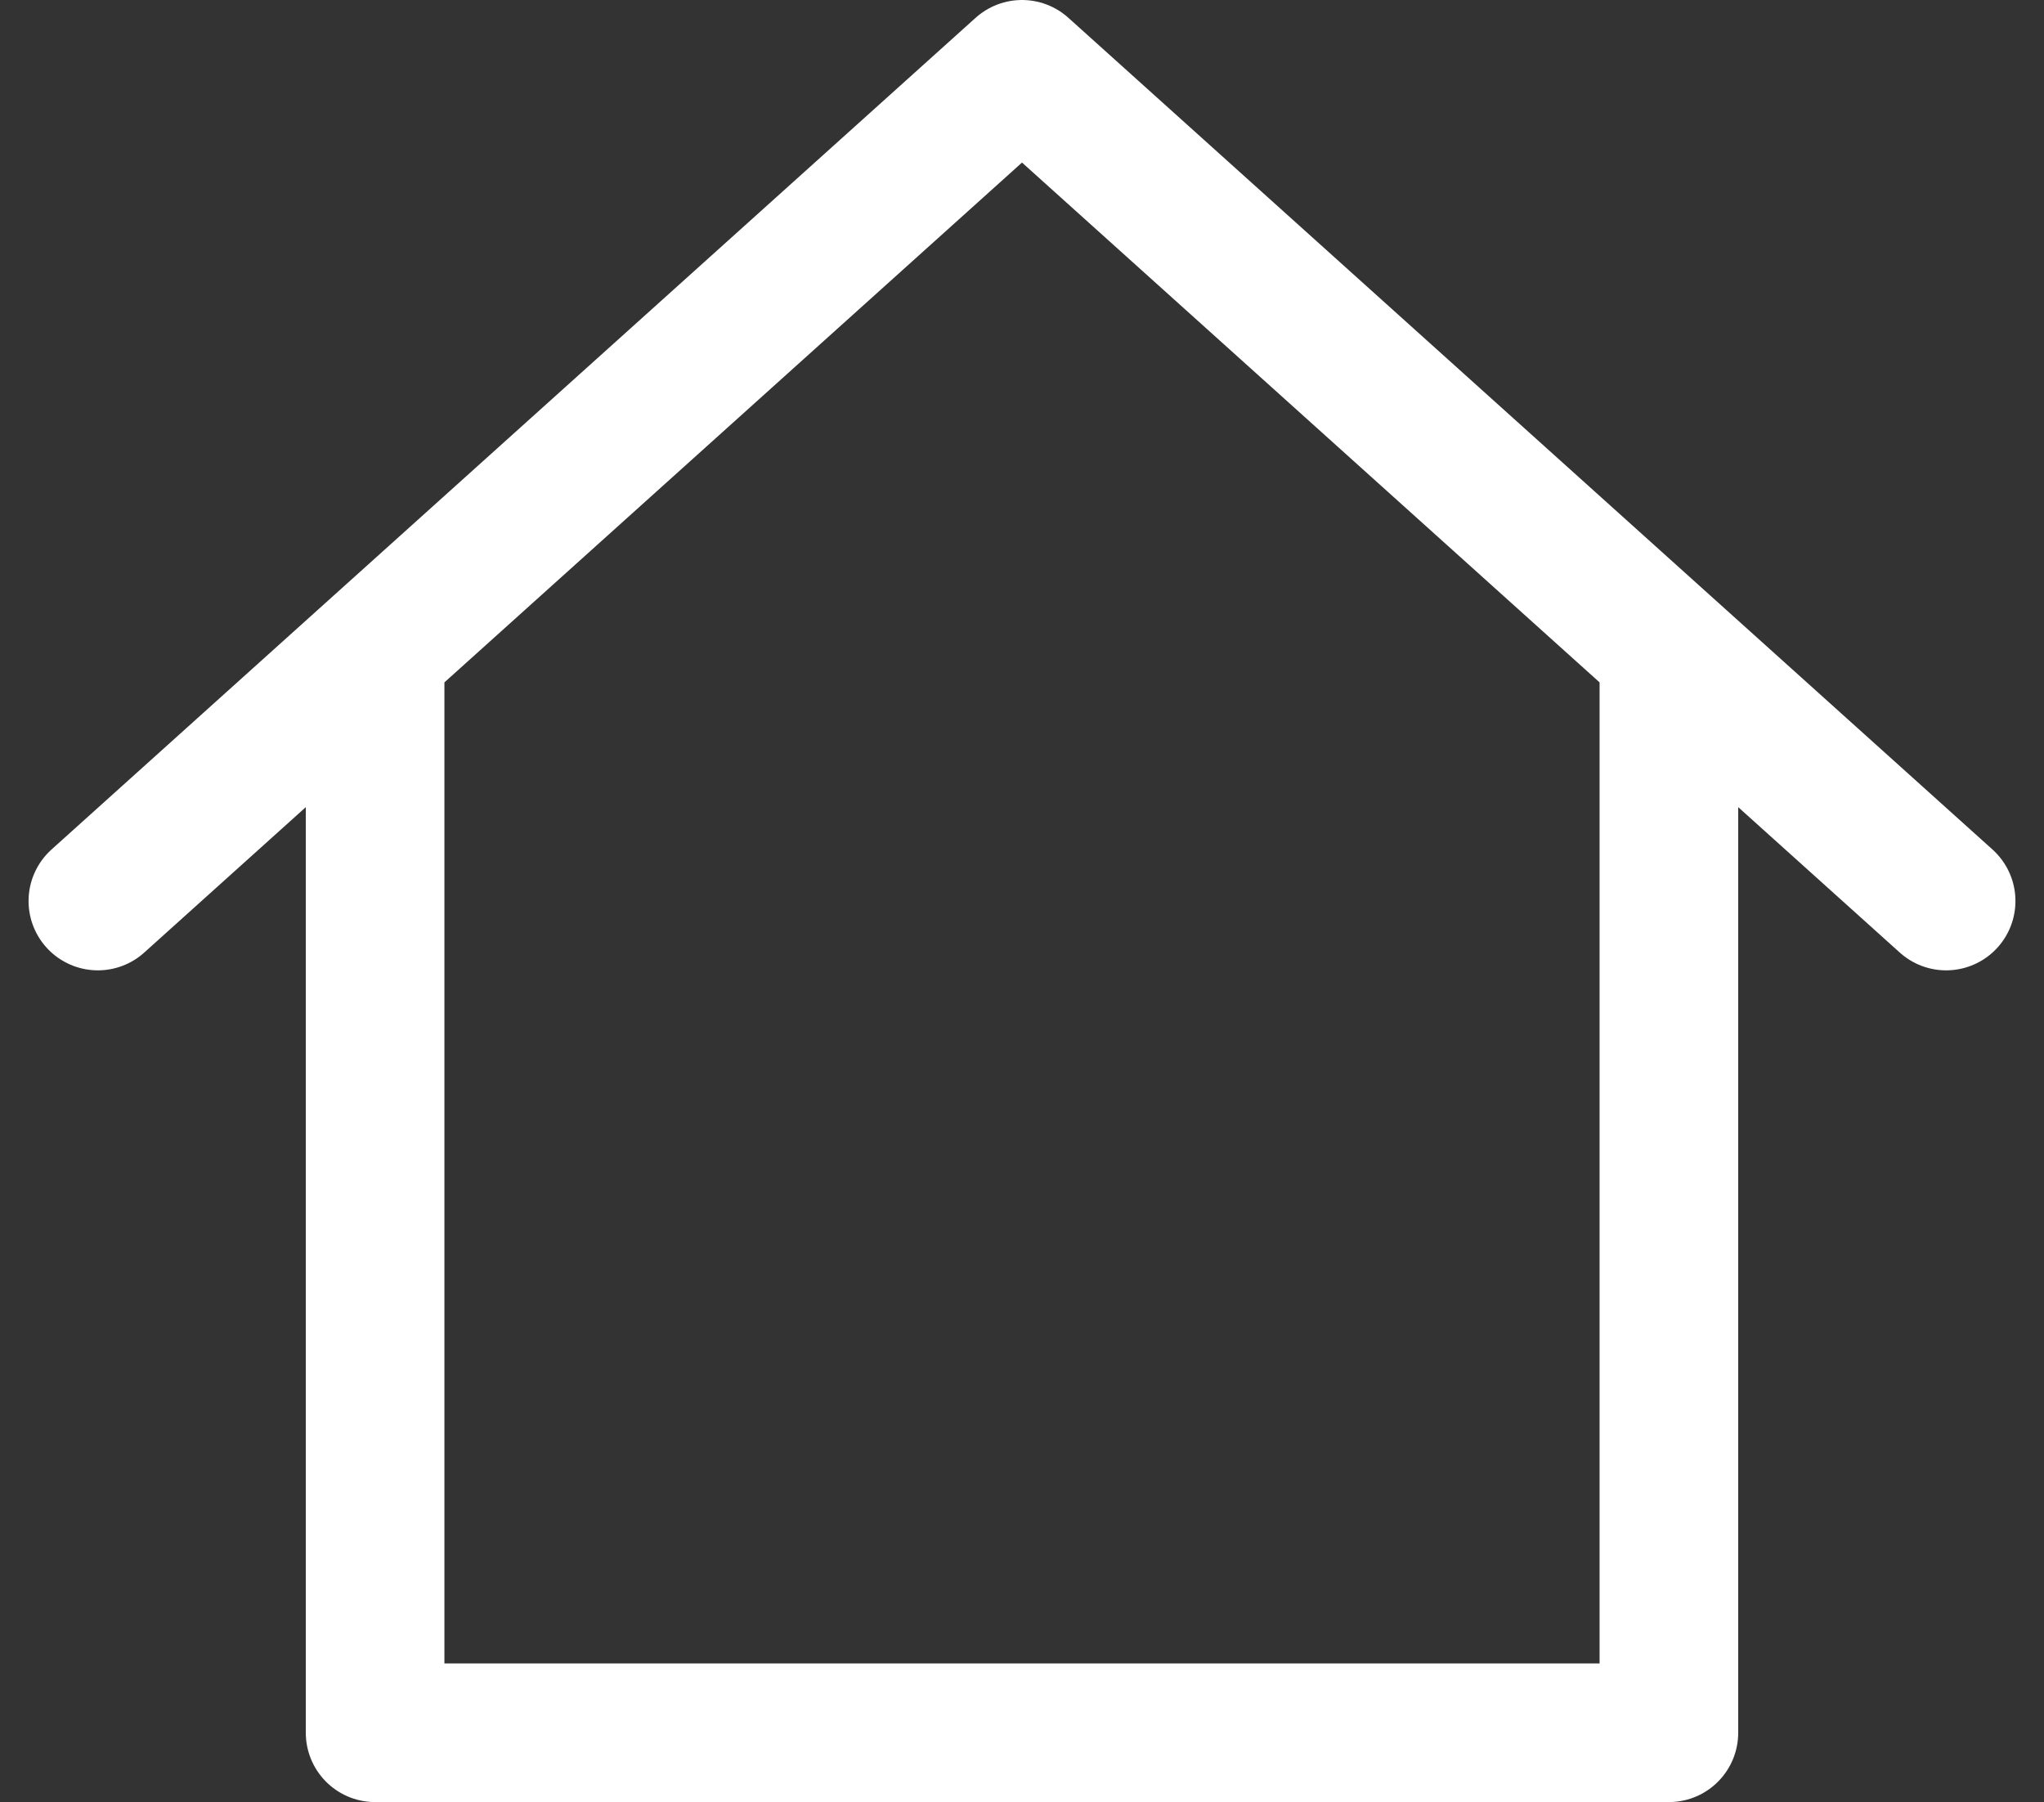
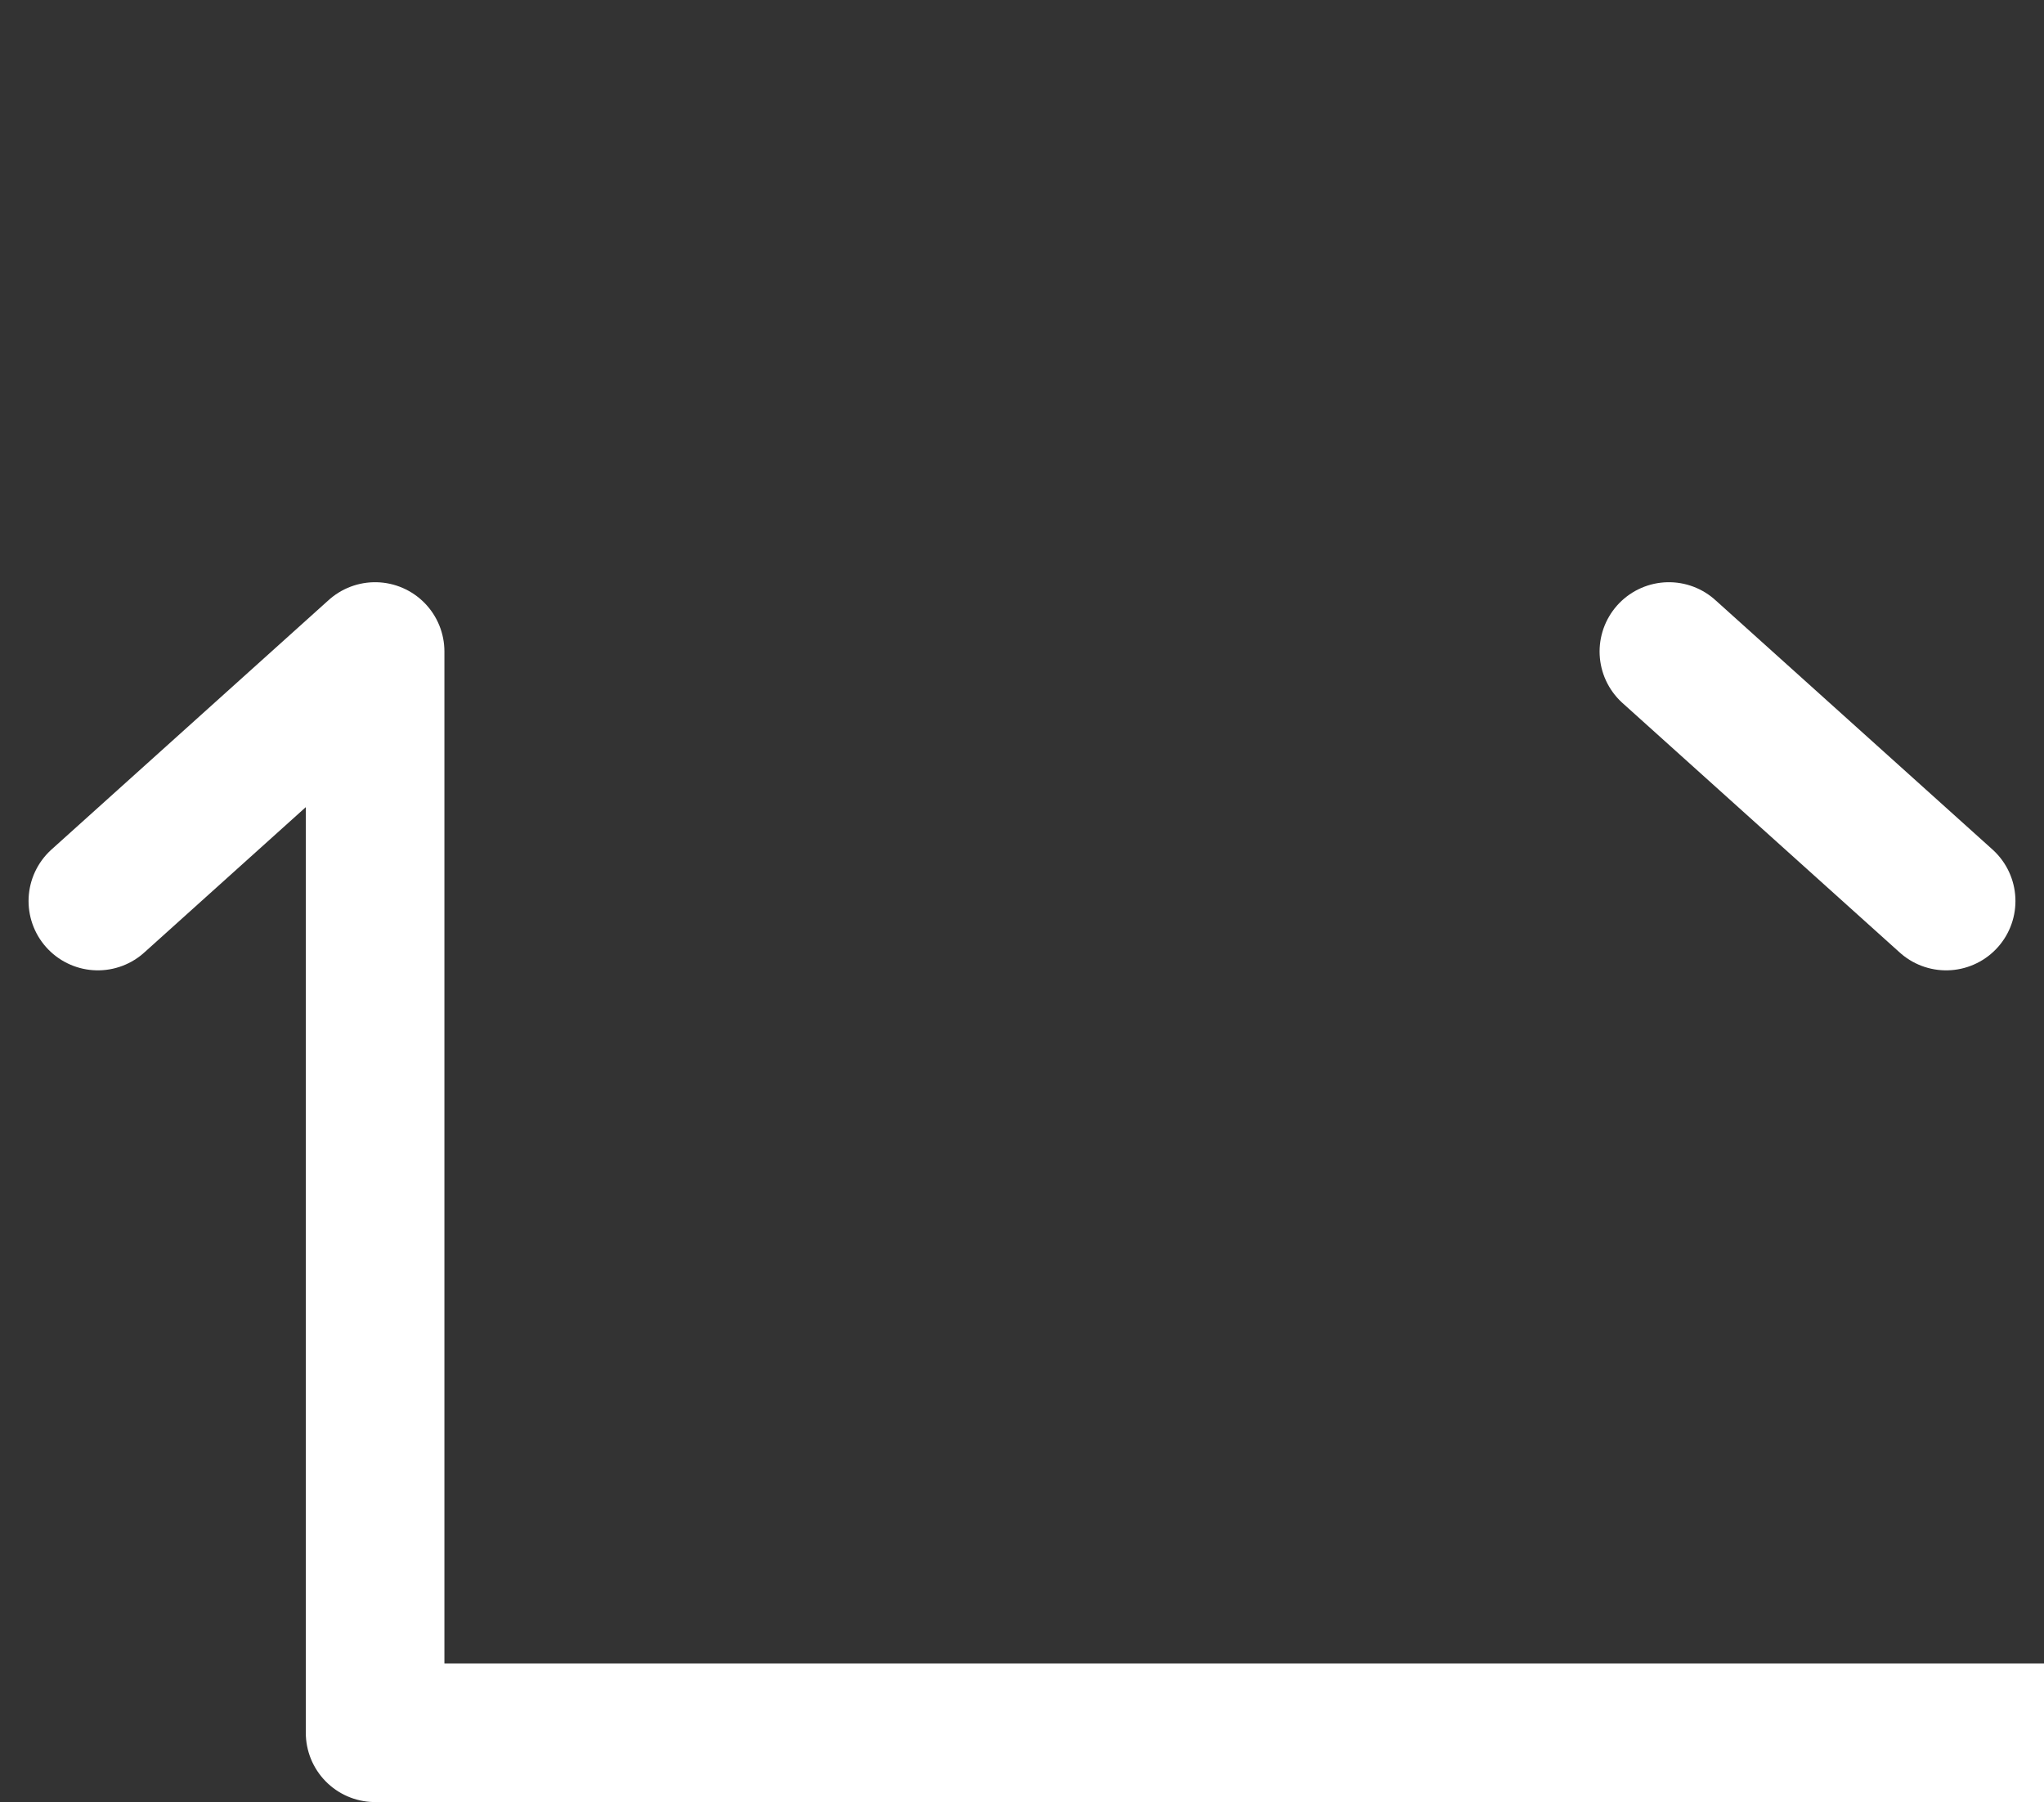
<svg xmlns="http://www.w3.org/2000/svg" width="22.118" height="19.5" viewBox="0 0 22.118 19.5">
  <rect x="0" y="0" width="22.118" height="19.5" fill="#333333" stroke="none" />
-   <path id="home-alt2-svgrepo-com" d="M2,12,5,9.3M22,12,19,9.3m0,0L12,3,5,9.3m14,0V21H5V9.3" transform="translate(-0.941 -2.25)" fill="none" stroke="#fff" stroke-linecap="round" stroke-linejoin="round" stroke-width="1.5" />
+   <path id="home-alt2-svgrepo-com" d="M2,12,5,9.3M22,12,19,9.3m0,0m14,0V21H5V9.3" transform="translate(-0.941 -2.25)" fill="none" stroke="#fff" stroke-linecap="round" stroke-linejoin="round" stroke-width="1.5" />
</svg>